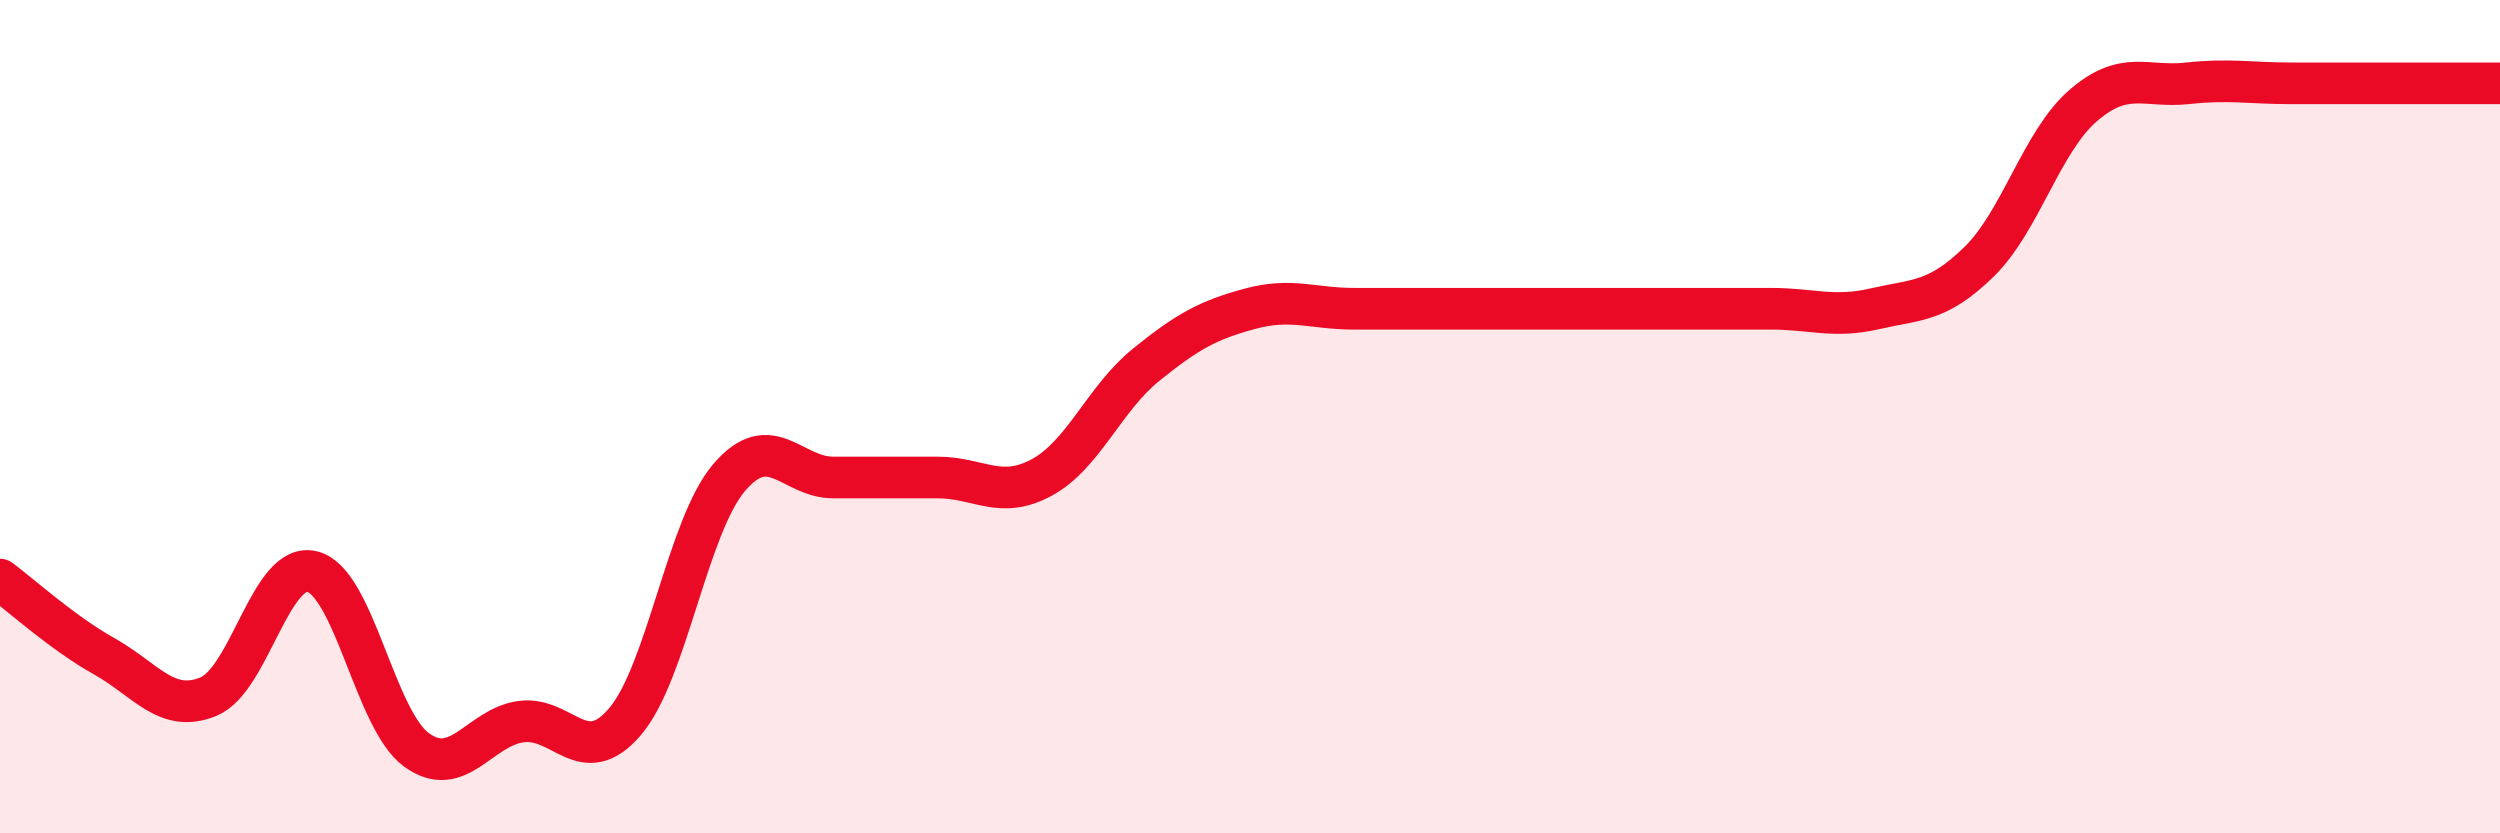
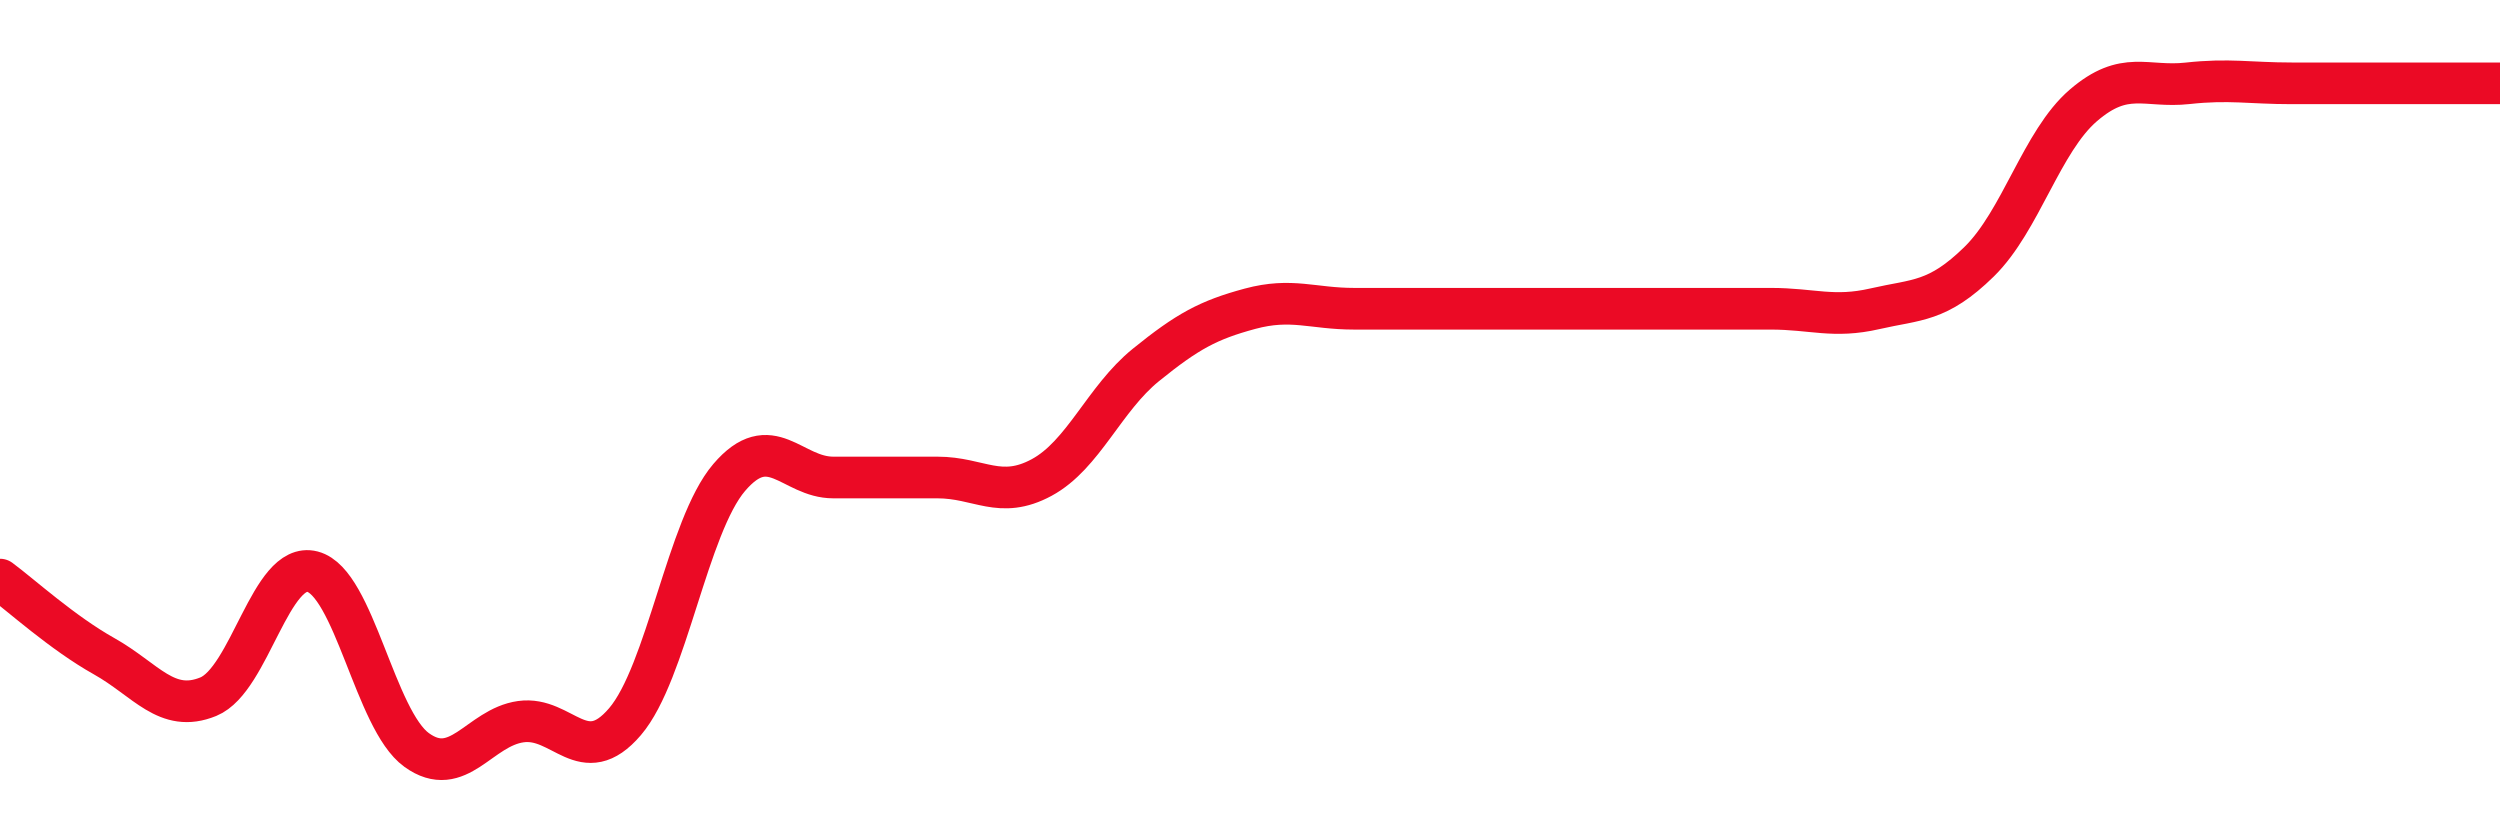
<svg xmlns="http://www.w3.org/2000/svg" width="60" height="20" viewBox="0 0 60 20">
-   <path d="M 0,13.91 C 0.5,14.28 1.5,15.19 2.5,15.75 C 3.5,16.31 4,17.13 5,16.72 C 6,16.31 6.5,13.46 7.5,13.72 C 8.5,13.98 9,17.28 10,18 C 11,18.72 11.5,17.46 12.5,17.32 C 13.5,17.18 14,18.49 15,17.32 C 16,16.15 16.5,12.63 17.5,11.46 C 18.5,10.29 19,11.46 20,11.46 C 21,11.46 21.5,11.46 22.5,11.46 C 23.5,11.46 24,12 25,11.46 C 26,10.92 26.5,9.57 27.5,8.76 C 28.5,7.95 29,7.68 30,7.41 C 31,7.14 31.5,7.41 32.5,7.41 C 33.5,7.41 34,7.41 35,7.41 C 36,7.41 36.5,7.41 37.5,7.41 C 38.5,7.41 39,7.41 40,7.41 C 41,7.41 41.5,7.41 42.5,7.41 C 43.5,7.41 44,7.64 45,7.41 C 46,7.18 46.5,7.26 47.5,6.28 C 48.5,5.3 49,3.39 50,2.53 C 51,1.67 51.5,2.11 52.5,2 C 53.5,1.89 54,2 55,2 C 56,2 56.5,2 57.5,2 C 58.5,2 59.5,2 60,2L60 20L0 20Z" fill="#EB0A25" opacity="0.1" stroke-linecap="round" stroke-linejoin="round" />
  <path d="M 0,13.91 C 0.5,14.28 1.5,15.19 2.5,15.75 C 3.5,16.31 4,17.13 5,16.72 C 6,16.31 6.5,13.46 7.5,13.72 C 8.5,13.98 9,17.28 10,18 C 11,18.72 11.5,17.46 12.5,17.32 C 13.5,17.18 14,18.49 15,17.32 C 16,16.15 16.5,12.63 17.5,11.46 C 18.5,10.29 19,11.46 20,11.46 C 21,11.46 21.5,11.46 22.5,11.46 C 23.5,11.46 24,12 25,11.46 C 26,10.92 26.5,9.57 27.5,8.76 C 28.5,7.95 29,7.68 30,7.41 C 31,7.14 31.5,7.41 32.5,7.41 C 33.5,7.41 34,7.41 35,7.41 C 36,7.41 36.5,7.41 37.5,7.41 C 38.5,7.41 39,7.41 40,7.41 C 41,7.41 41.5,7.41 42.5,7.41 C 43.5,7.41 44,7.64 45,7.41 C 46,7.18 46.5,7.26 47.5,6.28 C 48.5,5.3 49,3.39 50,2.53 C 51,1.67 51.5,2.11 52.5,2 C 53.5,1.89 54,2 55,2 C 56,2 56.5,2 57.5,2 C 58.5,2 59.5,2 60,2" stroke="#EB0A25" stroke-width="1" fill="none" stroke-linecap="round" stroke-linejoin="round" />
</svg>